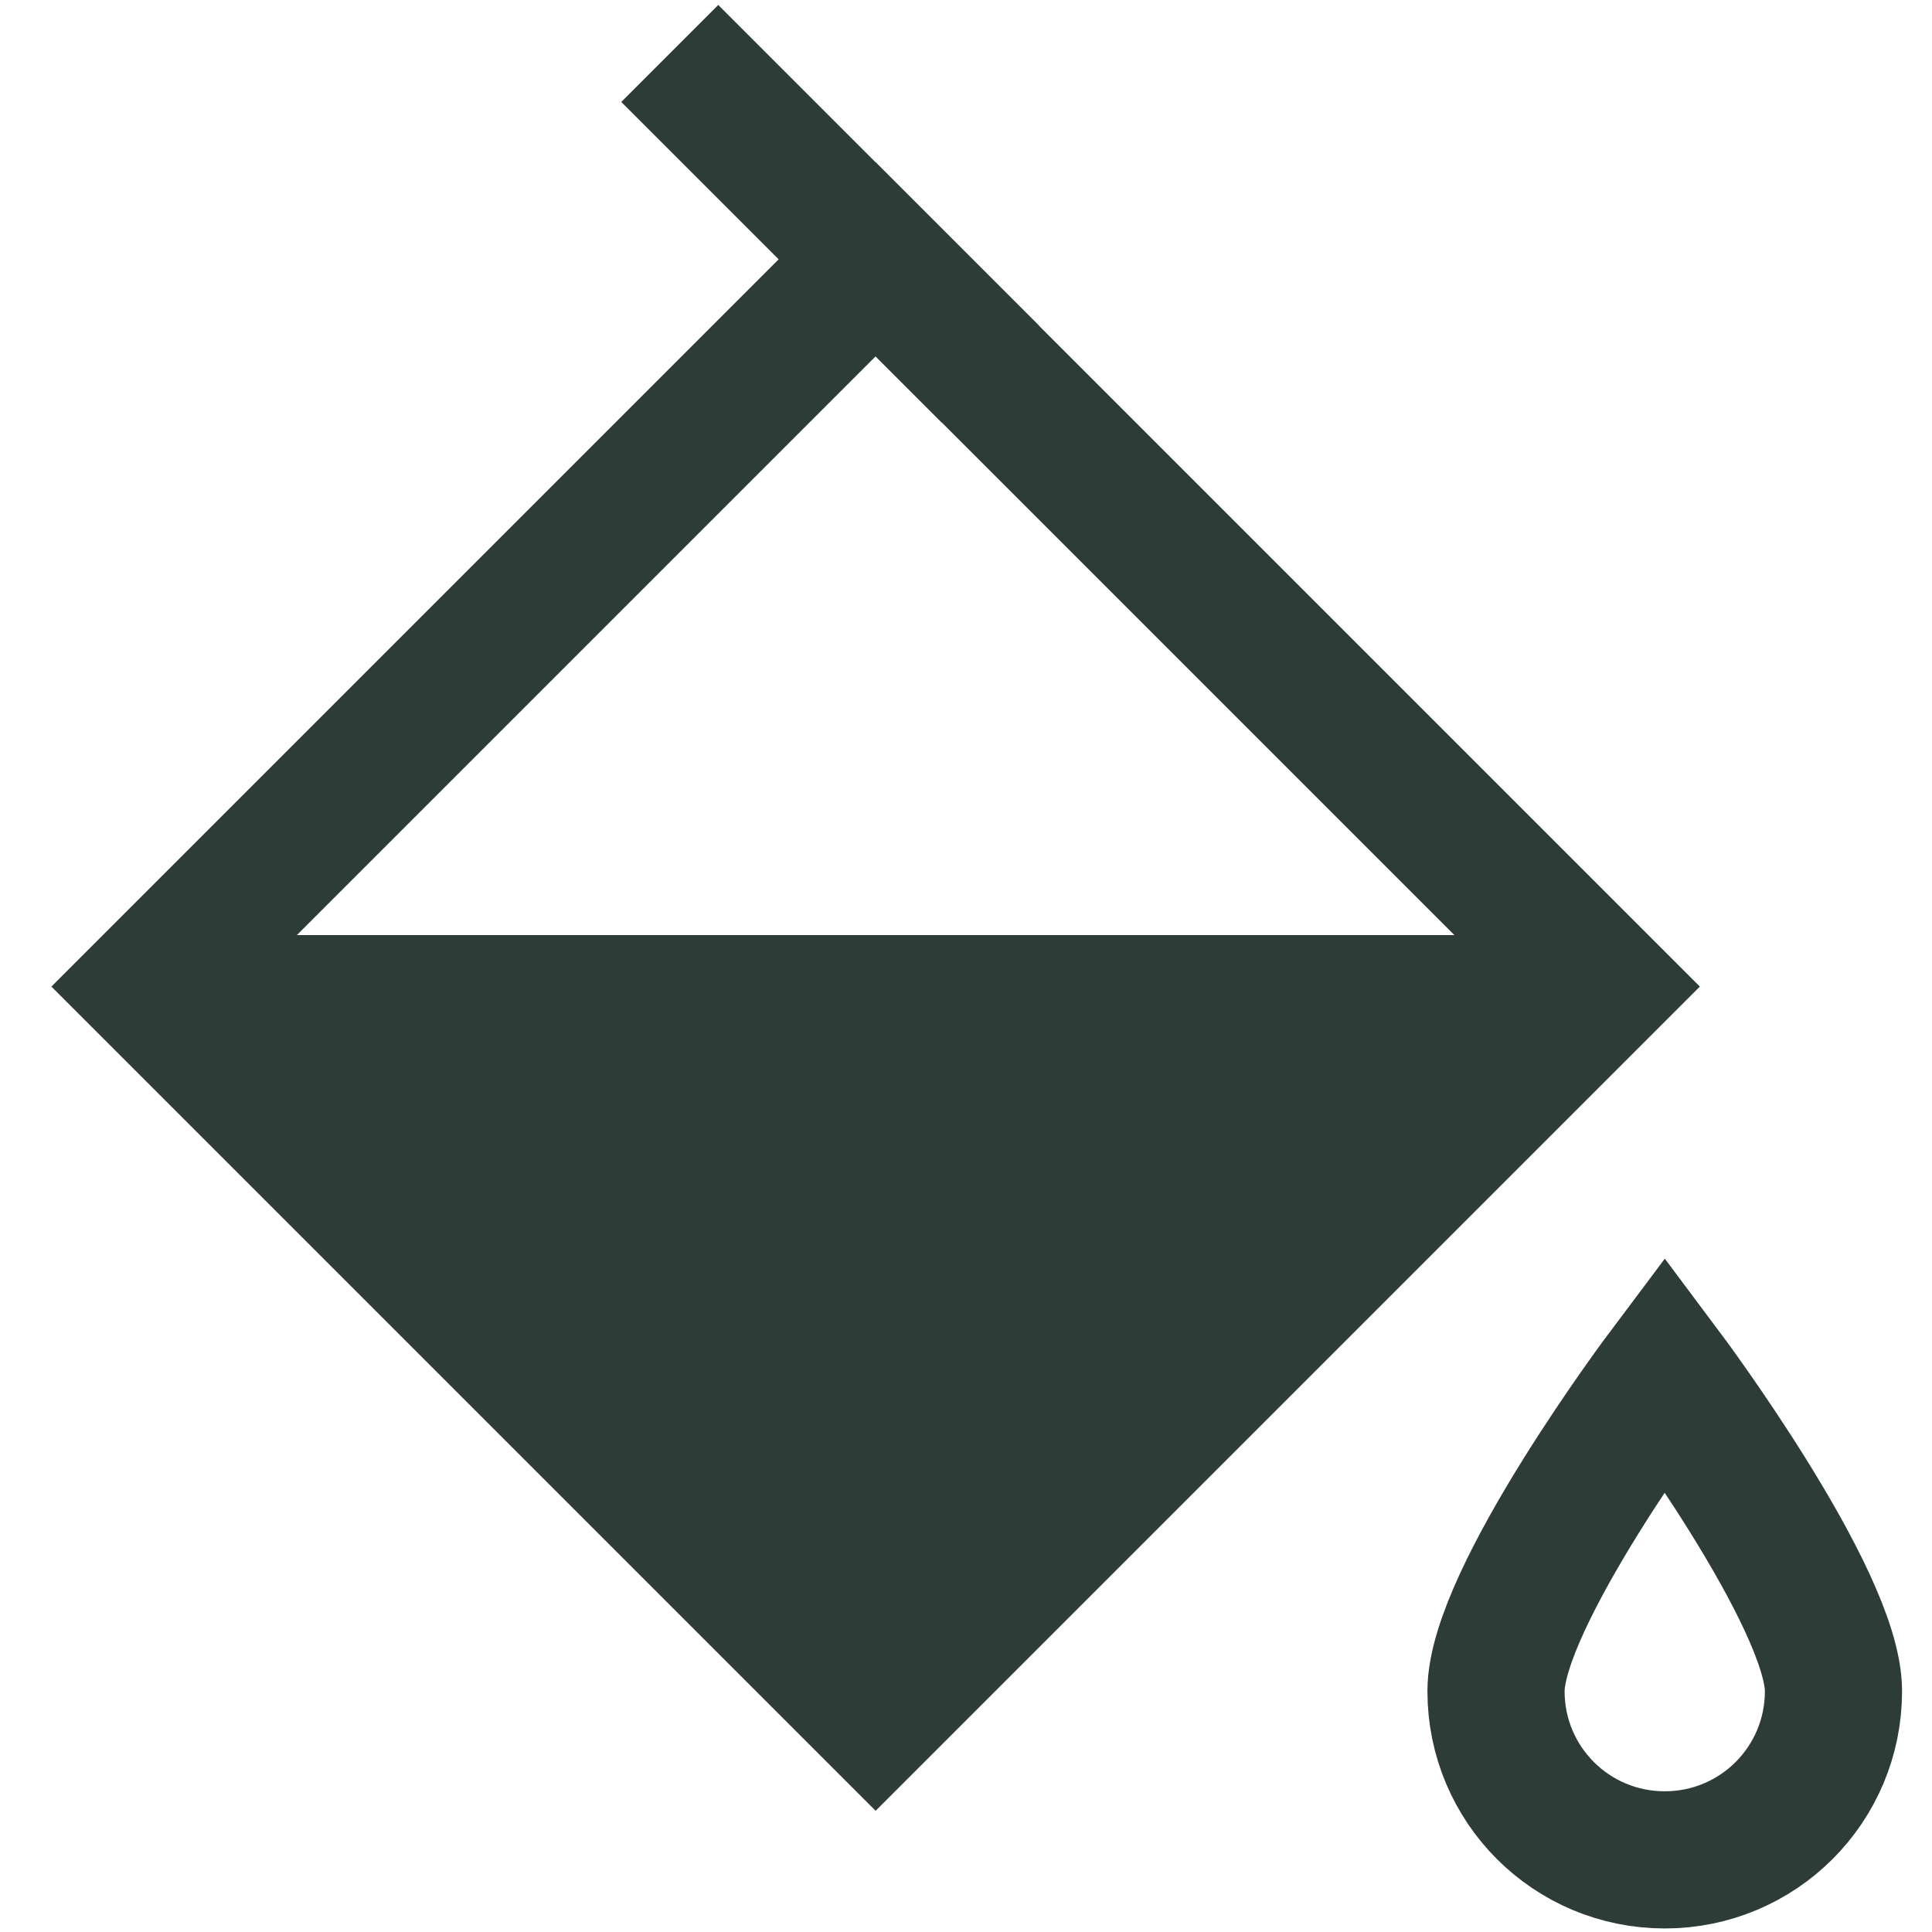
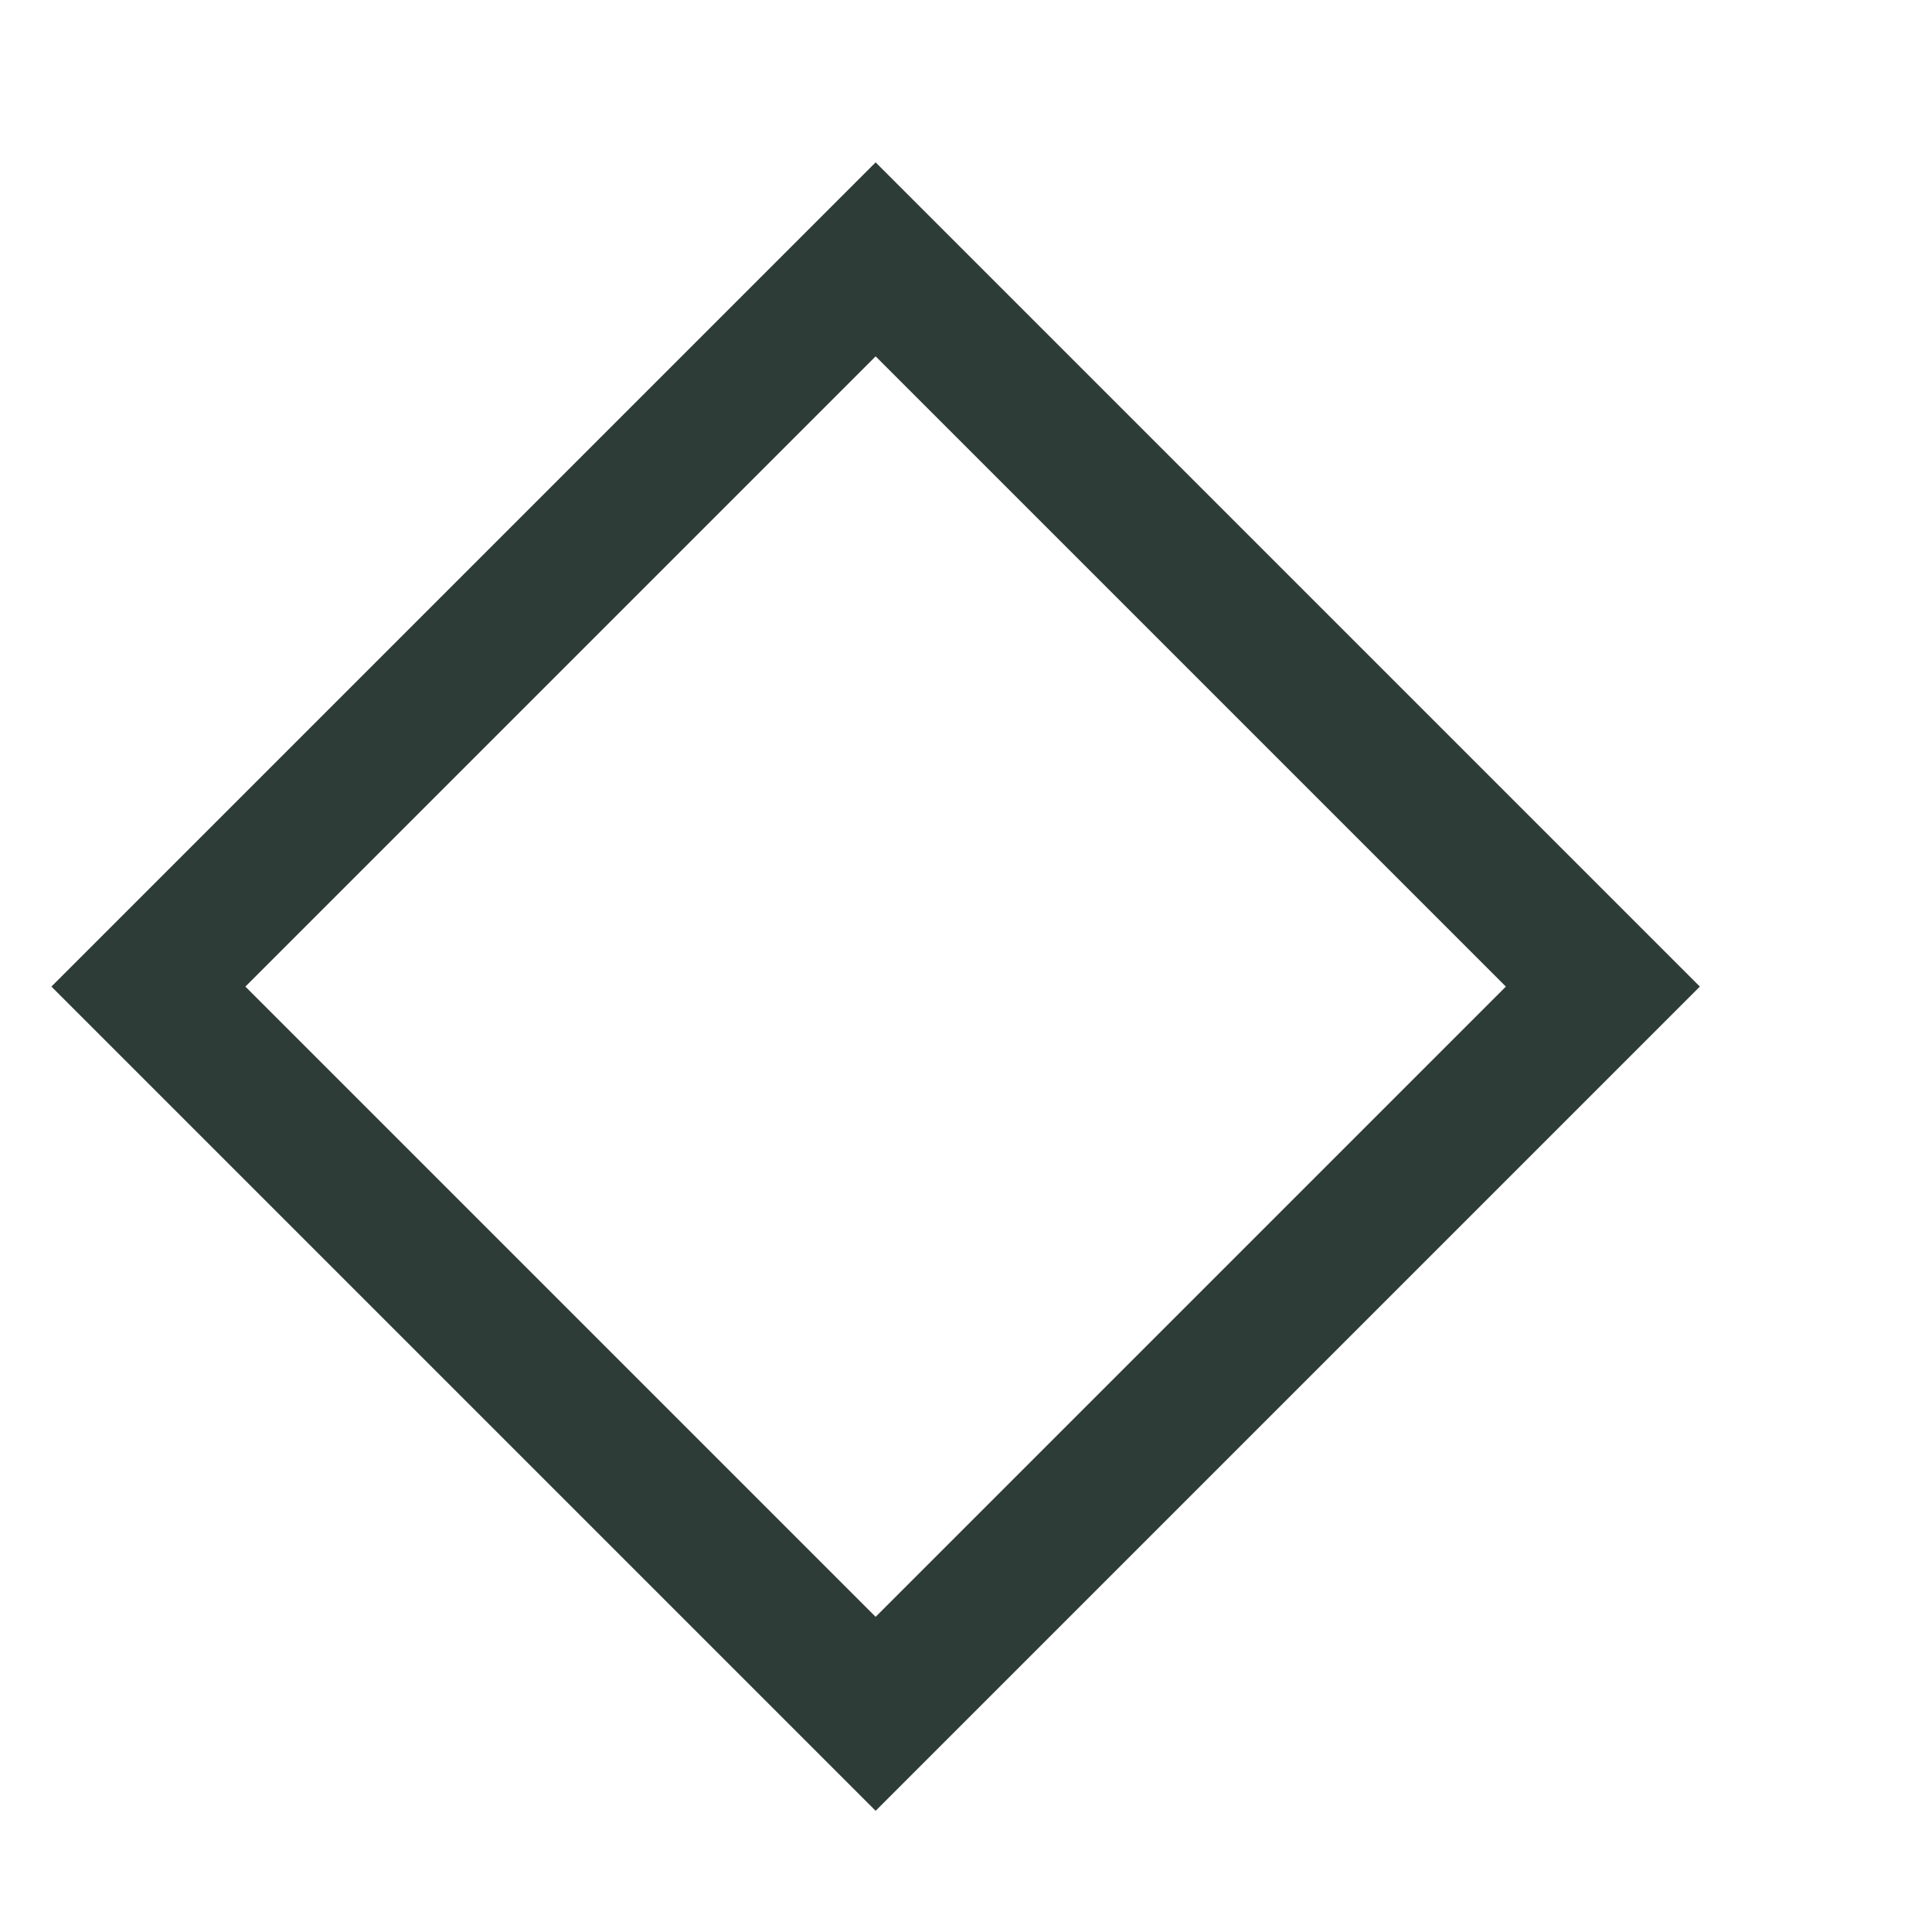
<svg xmlns="http://www.w3.org/2000/svg" id="Layer_1" data-name="Layer 1" viewBox="0 0 30 30">
  <defs>
    <style>
      .cls-1, .cls-2 {
        fill: none;
      }

      .cls-2 {
        stroke: #2e3c38;
        stroke-miterlimit: 10;
        stroke-width: 2.13px;
      }

      .cls-3 {
        fill: #2e3c38;
      }

      .cls-4 {
        clip-path: url(#clippath);
      }
    </style>
    <clipPath id="clippath">
      <rect class="cls-1" x="5.61" y="7.34" width="15.97" height="15.97" transform="translate(14.82 -5.13) rotate(45)" />
    </clipPath>
  </defs>
  <rect class="cls-2" x="5.61" y="7.34" width="15.97" height="15.97" transform="translate(14.82 -5.13) rotate(45)" />
-   <line class="cls-2" x1="15.38" y1="5.81" x2="10.4" y2=".83" />
-   <path class="cls-2" d="M28.47,26.26c0,1.45-1.17,2.62-2.62,2.62s-2.62-1.17-2.62-2.62,2.62-4.94,2.62-4.94c0,0,2.62,3.5,2.62,4.94Z" />
  <g class="cls-4">
-     <rect class="cls-3" x="-.29" y="14.52" width="29.04" height="14.36" />
-   </g>
+     </g>
</svg>